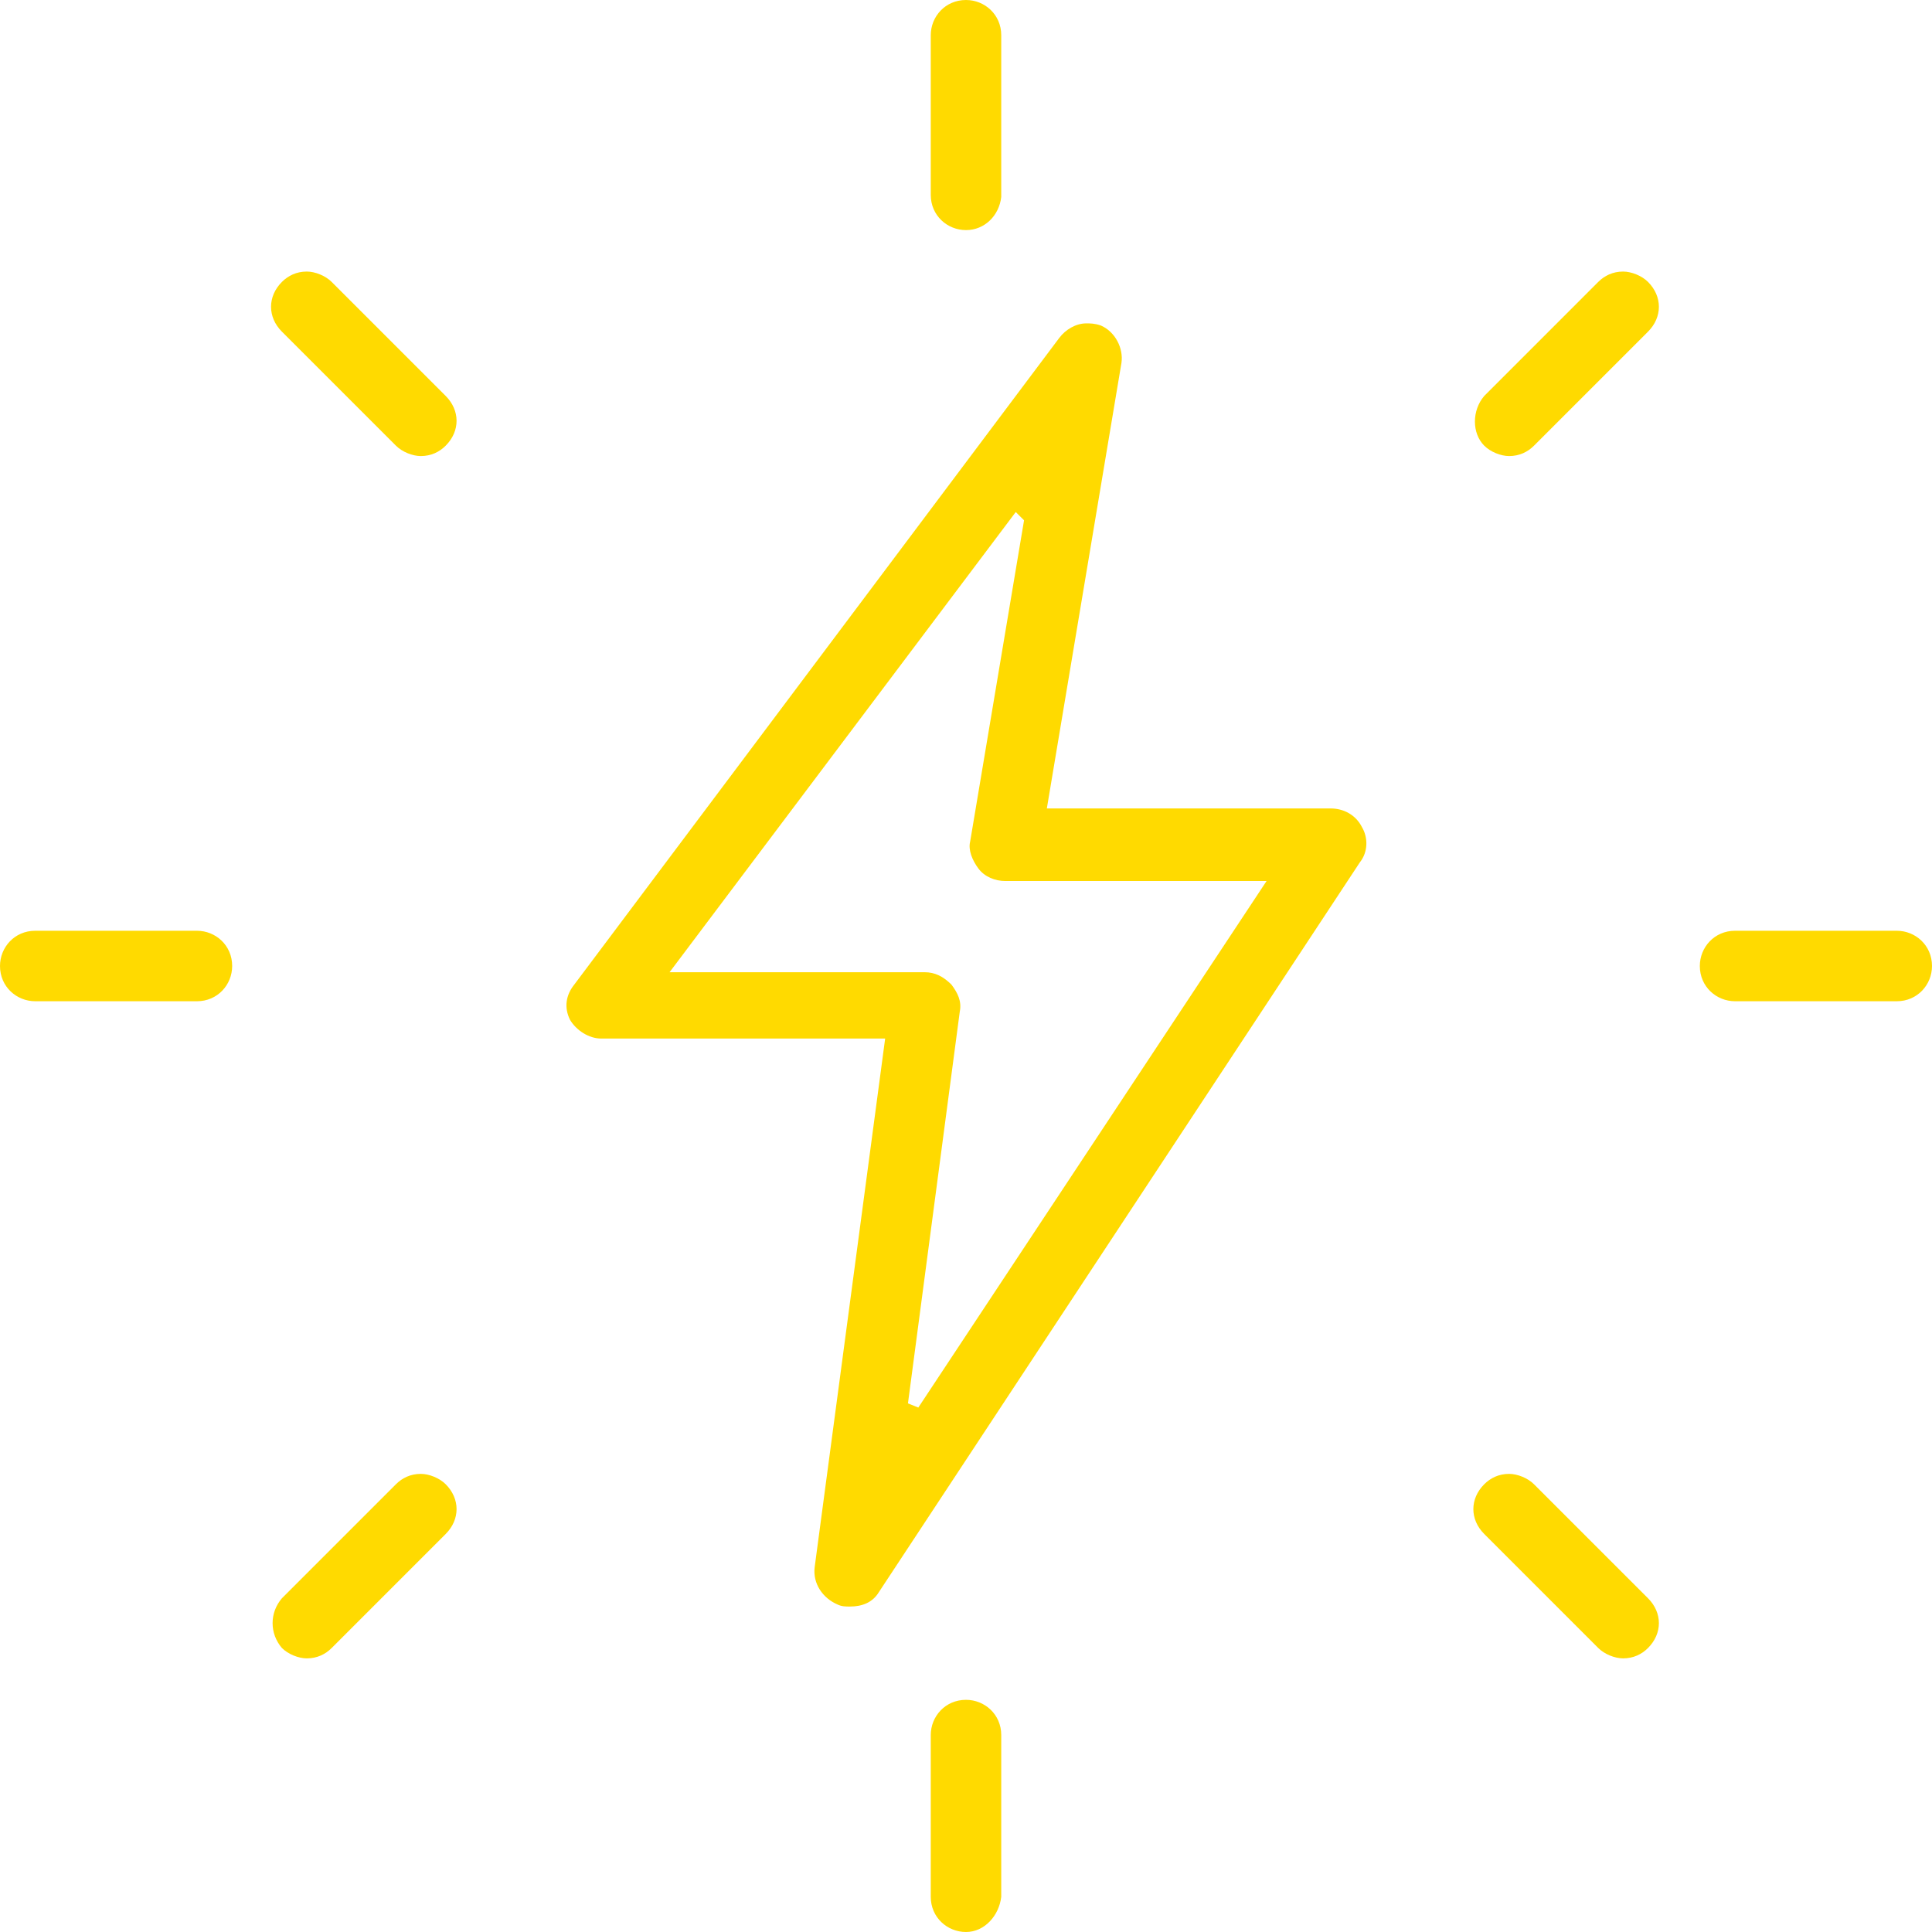
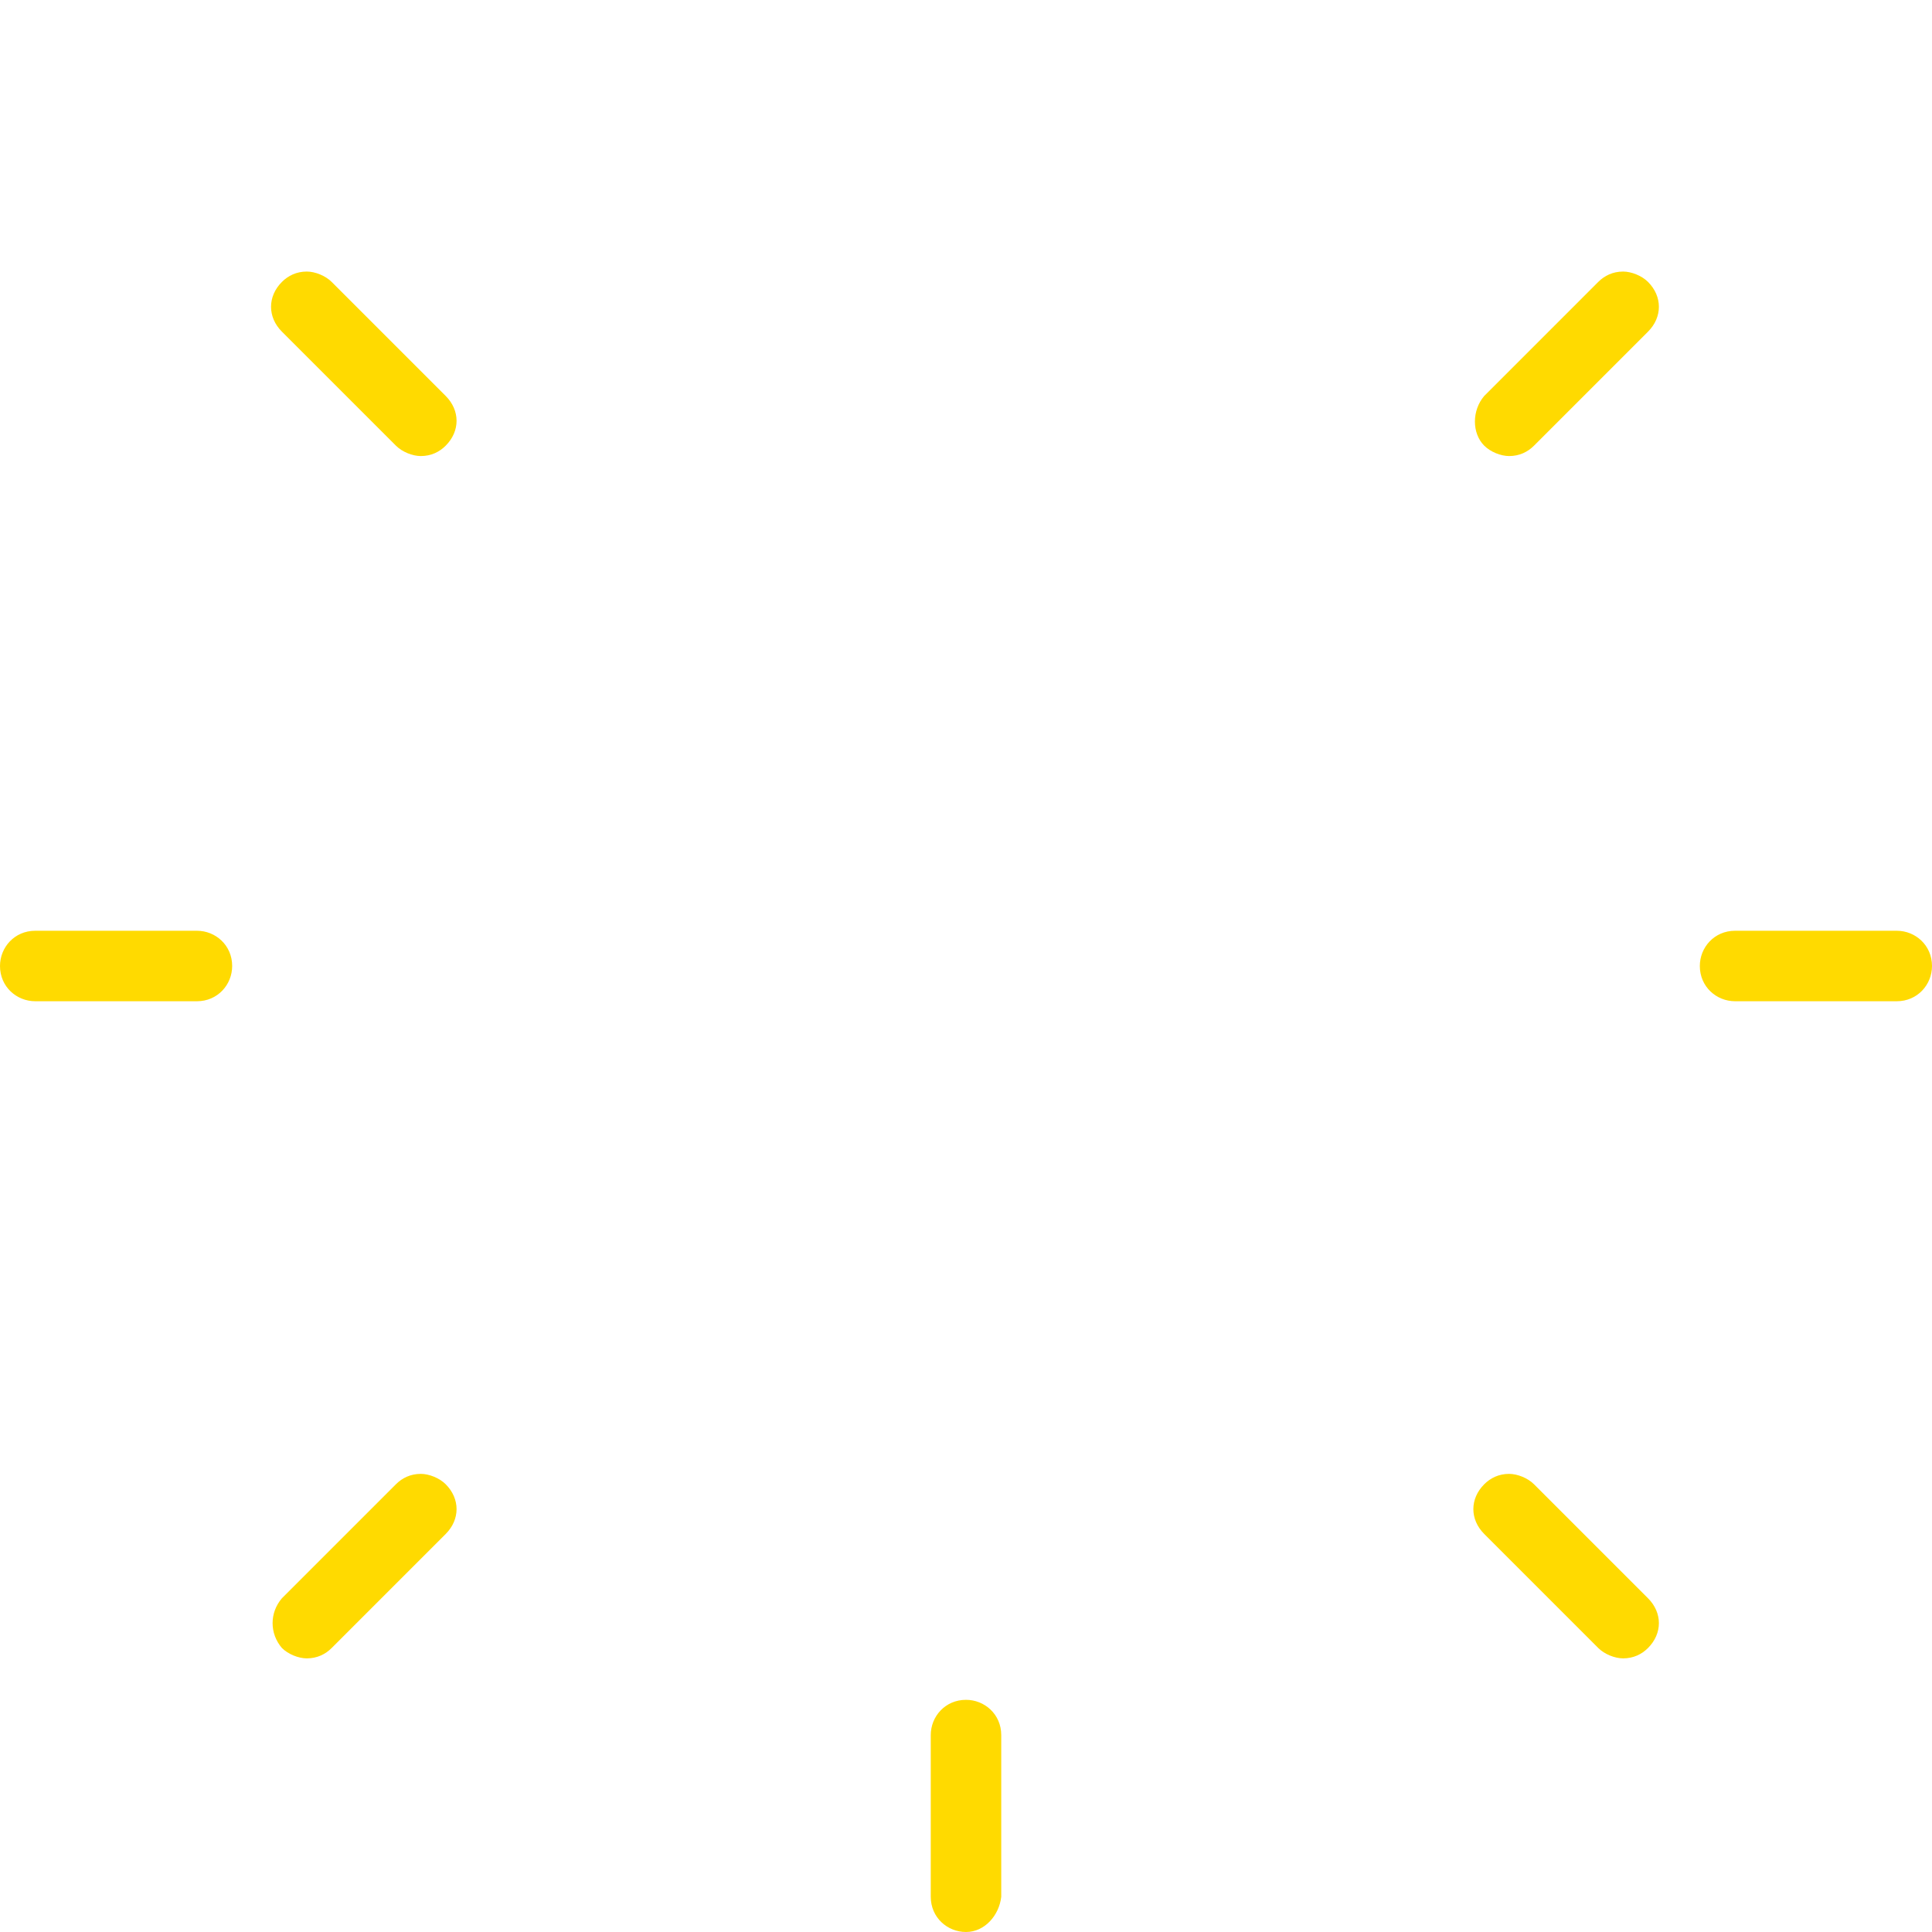
<svg xmlns="http://www.w3.org/2000/svg" width="174" height="174" viewBox="0 0 174 174" fill="none">
-   <path d="M87 20.723C85.32 20.723 83.826 19.416 83.826 17.549V3.174C83.826 1.494 85.133 0 87 0C88.68 0 90.174 1.307 90.174 3.174V17.736C89.987 19.416 88.68 20.723 87 20.723Z" fill="#FFDA00" />
  <path d="M135.914 41.073C135.167 41.073 134.234 40.7 133.674 40.139C132.554 39.019 132.554 36.966 133.674 35.659L143.942 25.39C144.502 24.831 145.249 24.457 146.182 24.457C146.929 24.457 147.863 24.831 148.423 25.39C149.73 26.697 149.73 28.564 148.423 29.871L138.155 40.139C137.594 40.7 136.848 41.073 135.914 41.073Z" fill="#FFDA00" />
  <path d="M156.264 90.174C154.584 90.174 153.09 88.867 153.09 87C153.09 85.32 154.397 83.826 156.264 83.826H170.826C172.506 83.826 174 85.133 174 87C174 88.68 172.693 90.174 170.826 90.174H156.264Z" fill="#FFDA00" />
  <path d="M146.182 149.356C145.436 149.356 144.502 148.983 143.942 148.423L133.674 138.154C132.367 136.848 132.367 134.981 133.674 133.674C134.234 133.114 134.981 132.74 135.914 132.74C136.661 132.74 137.594 133.114 138.154 133.674L148.423 143.942C149.73 145.249 149.73 147.116 148.423 148.423C147.863 148.983 147.116 149.356 146.182 149.356Z" fill="#FFDA00" />
  <path d="M87 174C85.32 174 83.826 172.693 83.826 170.826V156.264C83.826 154.584 85.133 153.09 87 153.09C88.68 153.09 90.174 154.397 90.174 156.264V170.826C89.987 172.506 88.68 174 87 174Z" fill="#FFDA00" />
  <path d="M27.631 149.356C26.884 149.356 25.951 148.983 25.391 148.423C24.27 147.116 24.27 145.249 25.391 143.942L35.659 133.674C36.219 133.114 36.966 132.74 37.899 132.74C38.646 132.74 39.579 133.114 40.139 133.674C41.446 134.981 41.446 136.848 40.139 138.154L29.871 148.423C29.311 148.983 28.564 149.356 27.631 149.356Z" fill="#FFDA00" />
  <path d="M3.174 90.174C1.494 90.174 0 88.867 0 87C0 85.32 1.307 83.826 3.174 83.826H17.736C19.416 83.826 20.91 85.133 20.91 87C20.91 88.68 19.603 90.174 17.736 90.174H3.174Z" fill="#FFDA00" />
  <path d="M37.899 41.073C37.152 41.073 36.219 40.7 35.659 40.139L25.39 29.871C24.084 28.564 24.084 26.697 25.39 25.39C25.951 24.831 26.697 24.457 27.631 24.457C28.378 24.457 29.311 24.831 29.871 25.39L40.139 35.659C41.446 36.966 41.446 38.833 40.139 40.139C39.579 40.7 38.833 41.073 37.899 41.073Z" fill="#FFDA00" />
-   <path d="M76.545 144.689C76.172 144.689 75.798 144.689 75.425 144.502C74.118 143.942 73.184 142.635 73.371 141.142L79.719 93.534H54.142C53.022 93.534 51.901 92.787 51.341 91.854C50.781 90.734 50.968 89.614 51.715 88.68L95.401 30.431C95.961 29.684 96.895 29.124 97.828 29.124C98.202 29.124 98.575 29.124 99.135 29.311C100.442 29.871 101.189 31.365 101.002 32.672L94.281 72.811H119.858C120.979 72.811 122.099 73.371 122.659 74.491C123.219 75.425 123.219 76.732 122.472 77.665L79.159 143.382C78.599 144.315 77.665 144.689 76.545 144.689ZM60.303 87.56H83.266C84.2 87.56 84.946 87.933 85.693 88.68C86.253 89.427 86.627 90.174 86.44 91.107L81.772 126.393L82.706 126.766L114.071 79.346H90.547C89.614 79.346 88.68 78.972 88.12 78.225C87.56 77.478 87.187 76.545 87.373 75.798L92.228 46.861L91.481 46.114L60.303 87.56Z" fill="#FFDA00" />
</svg>